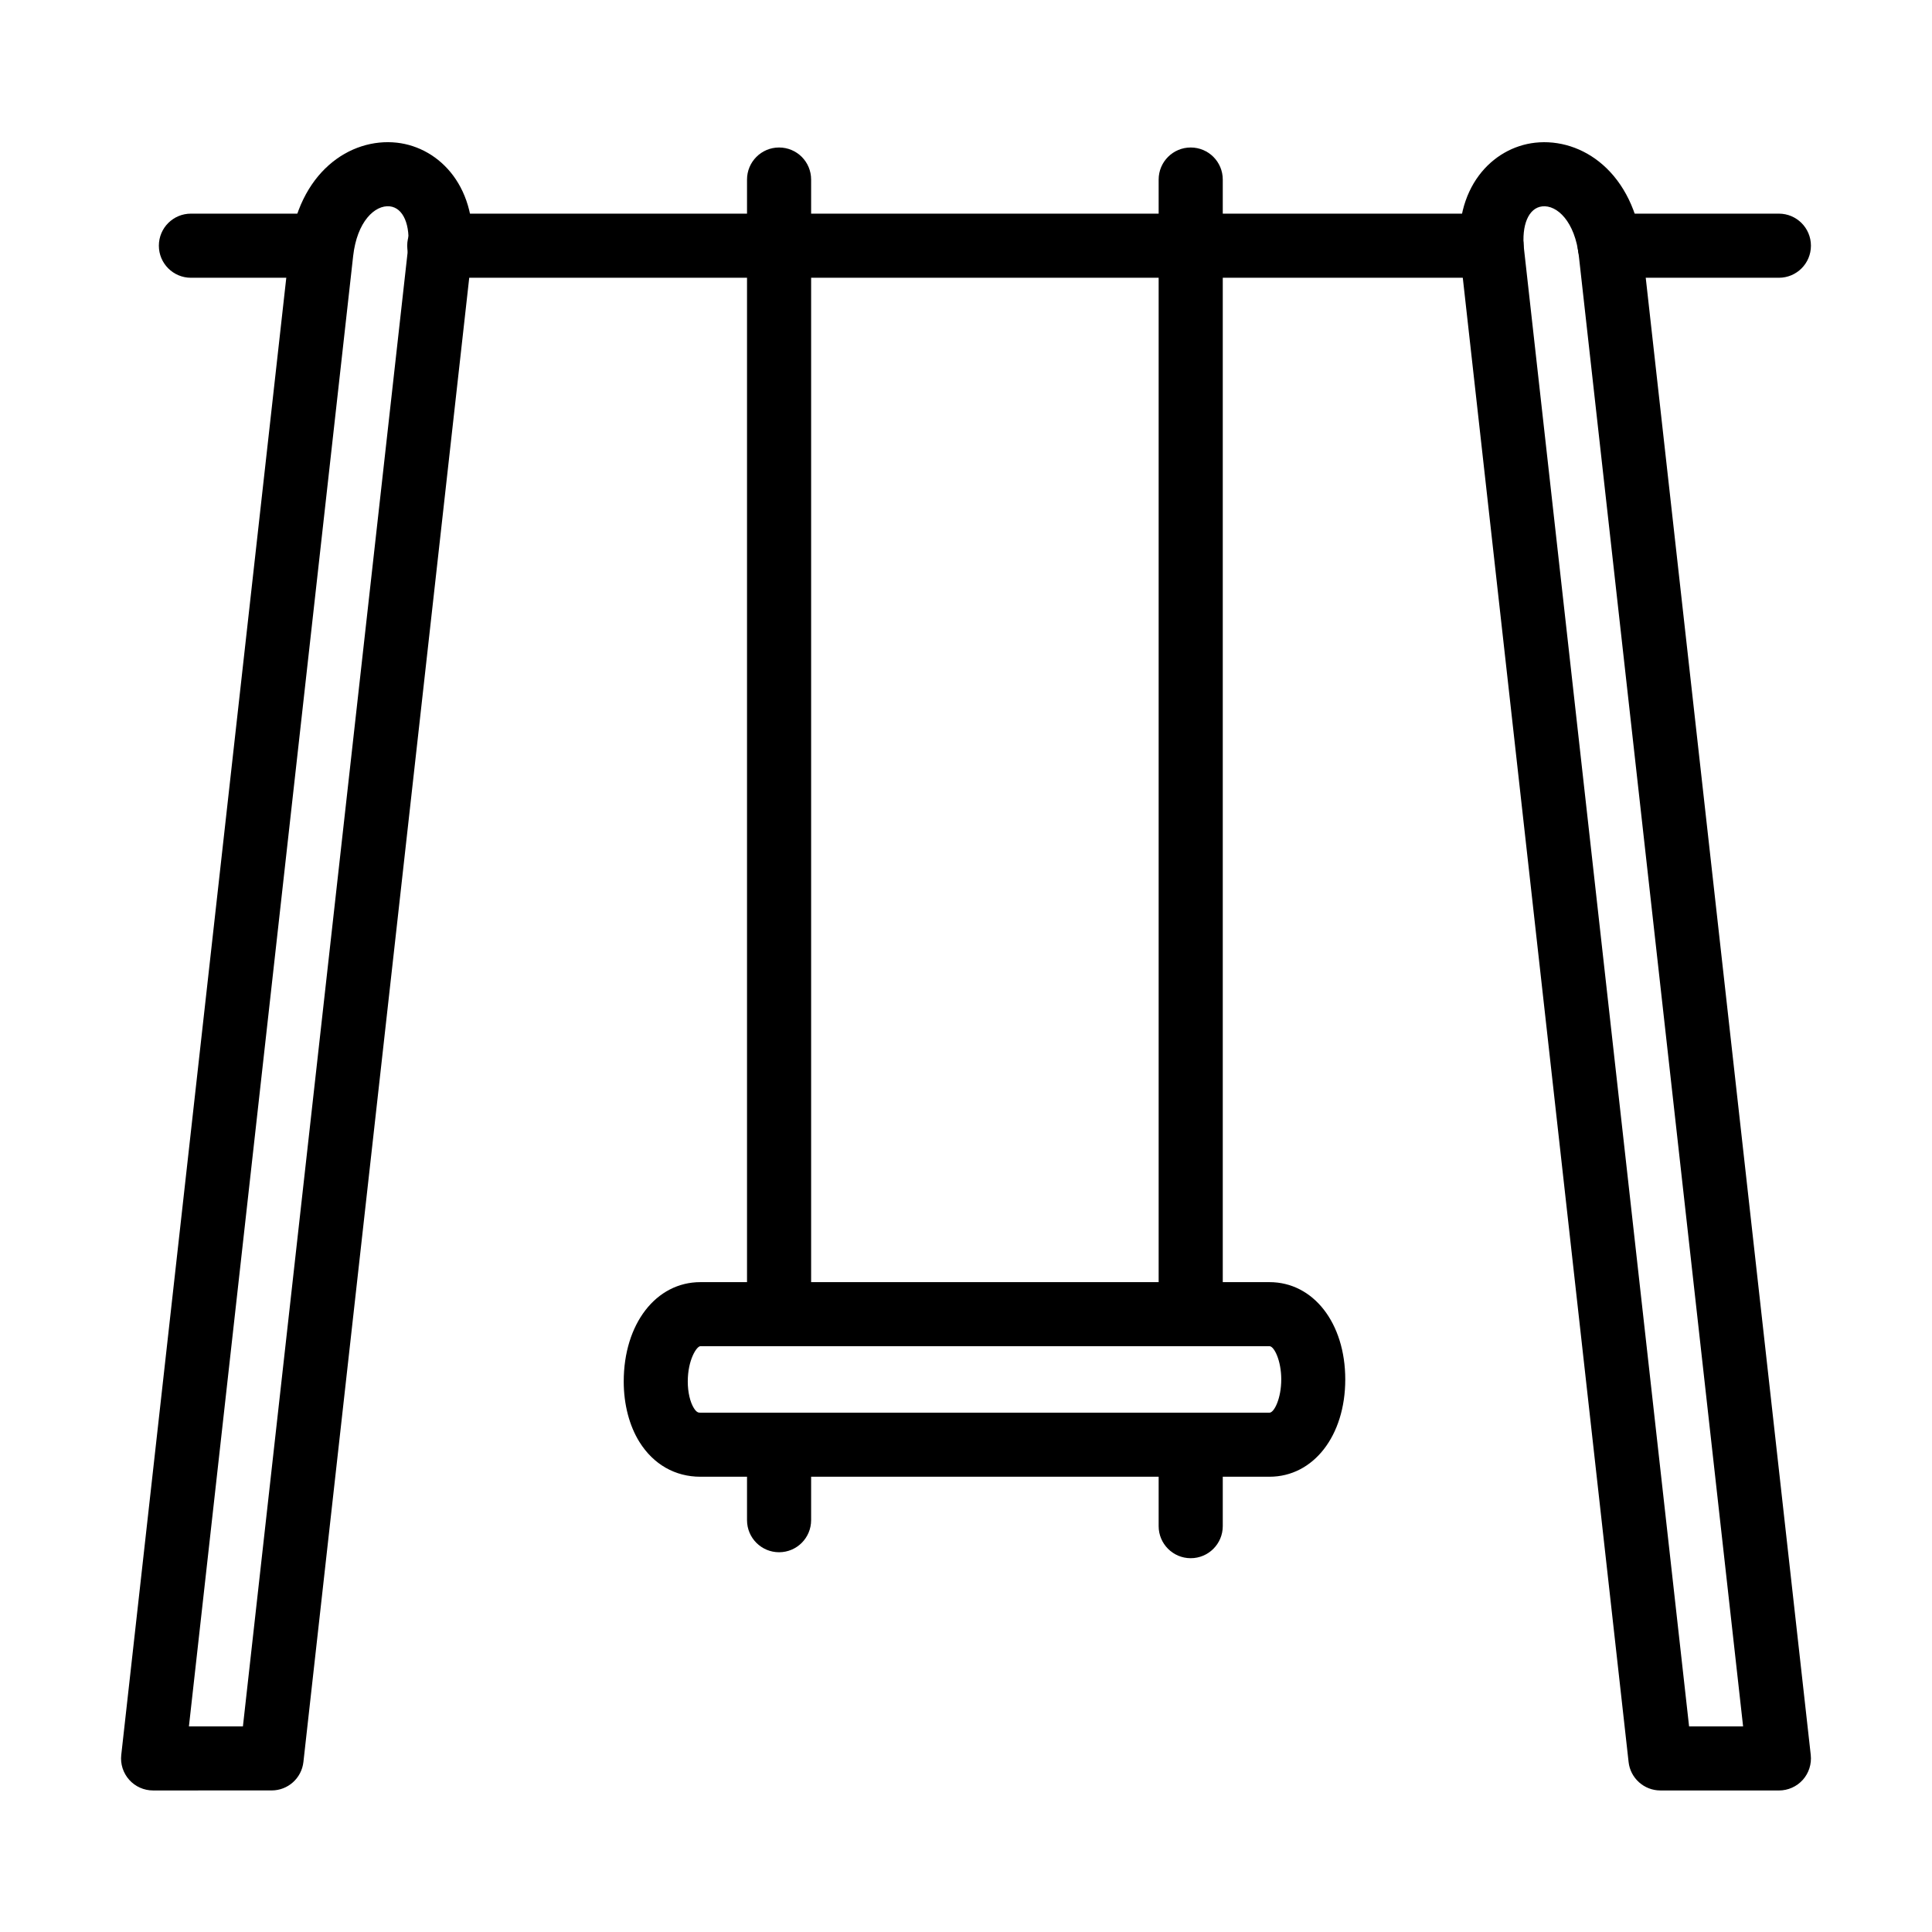
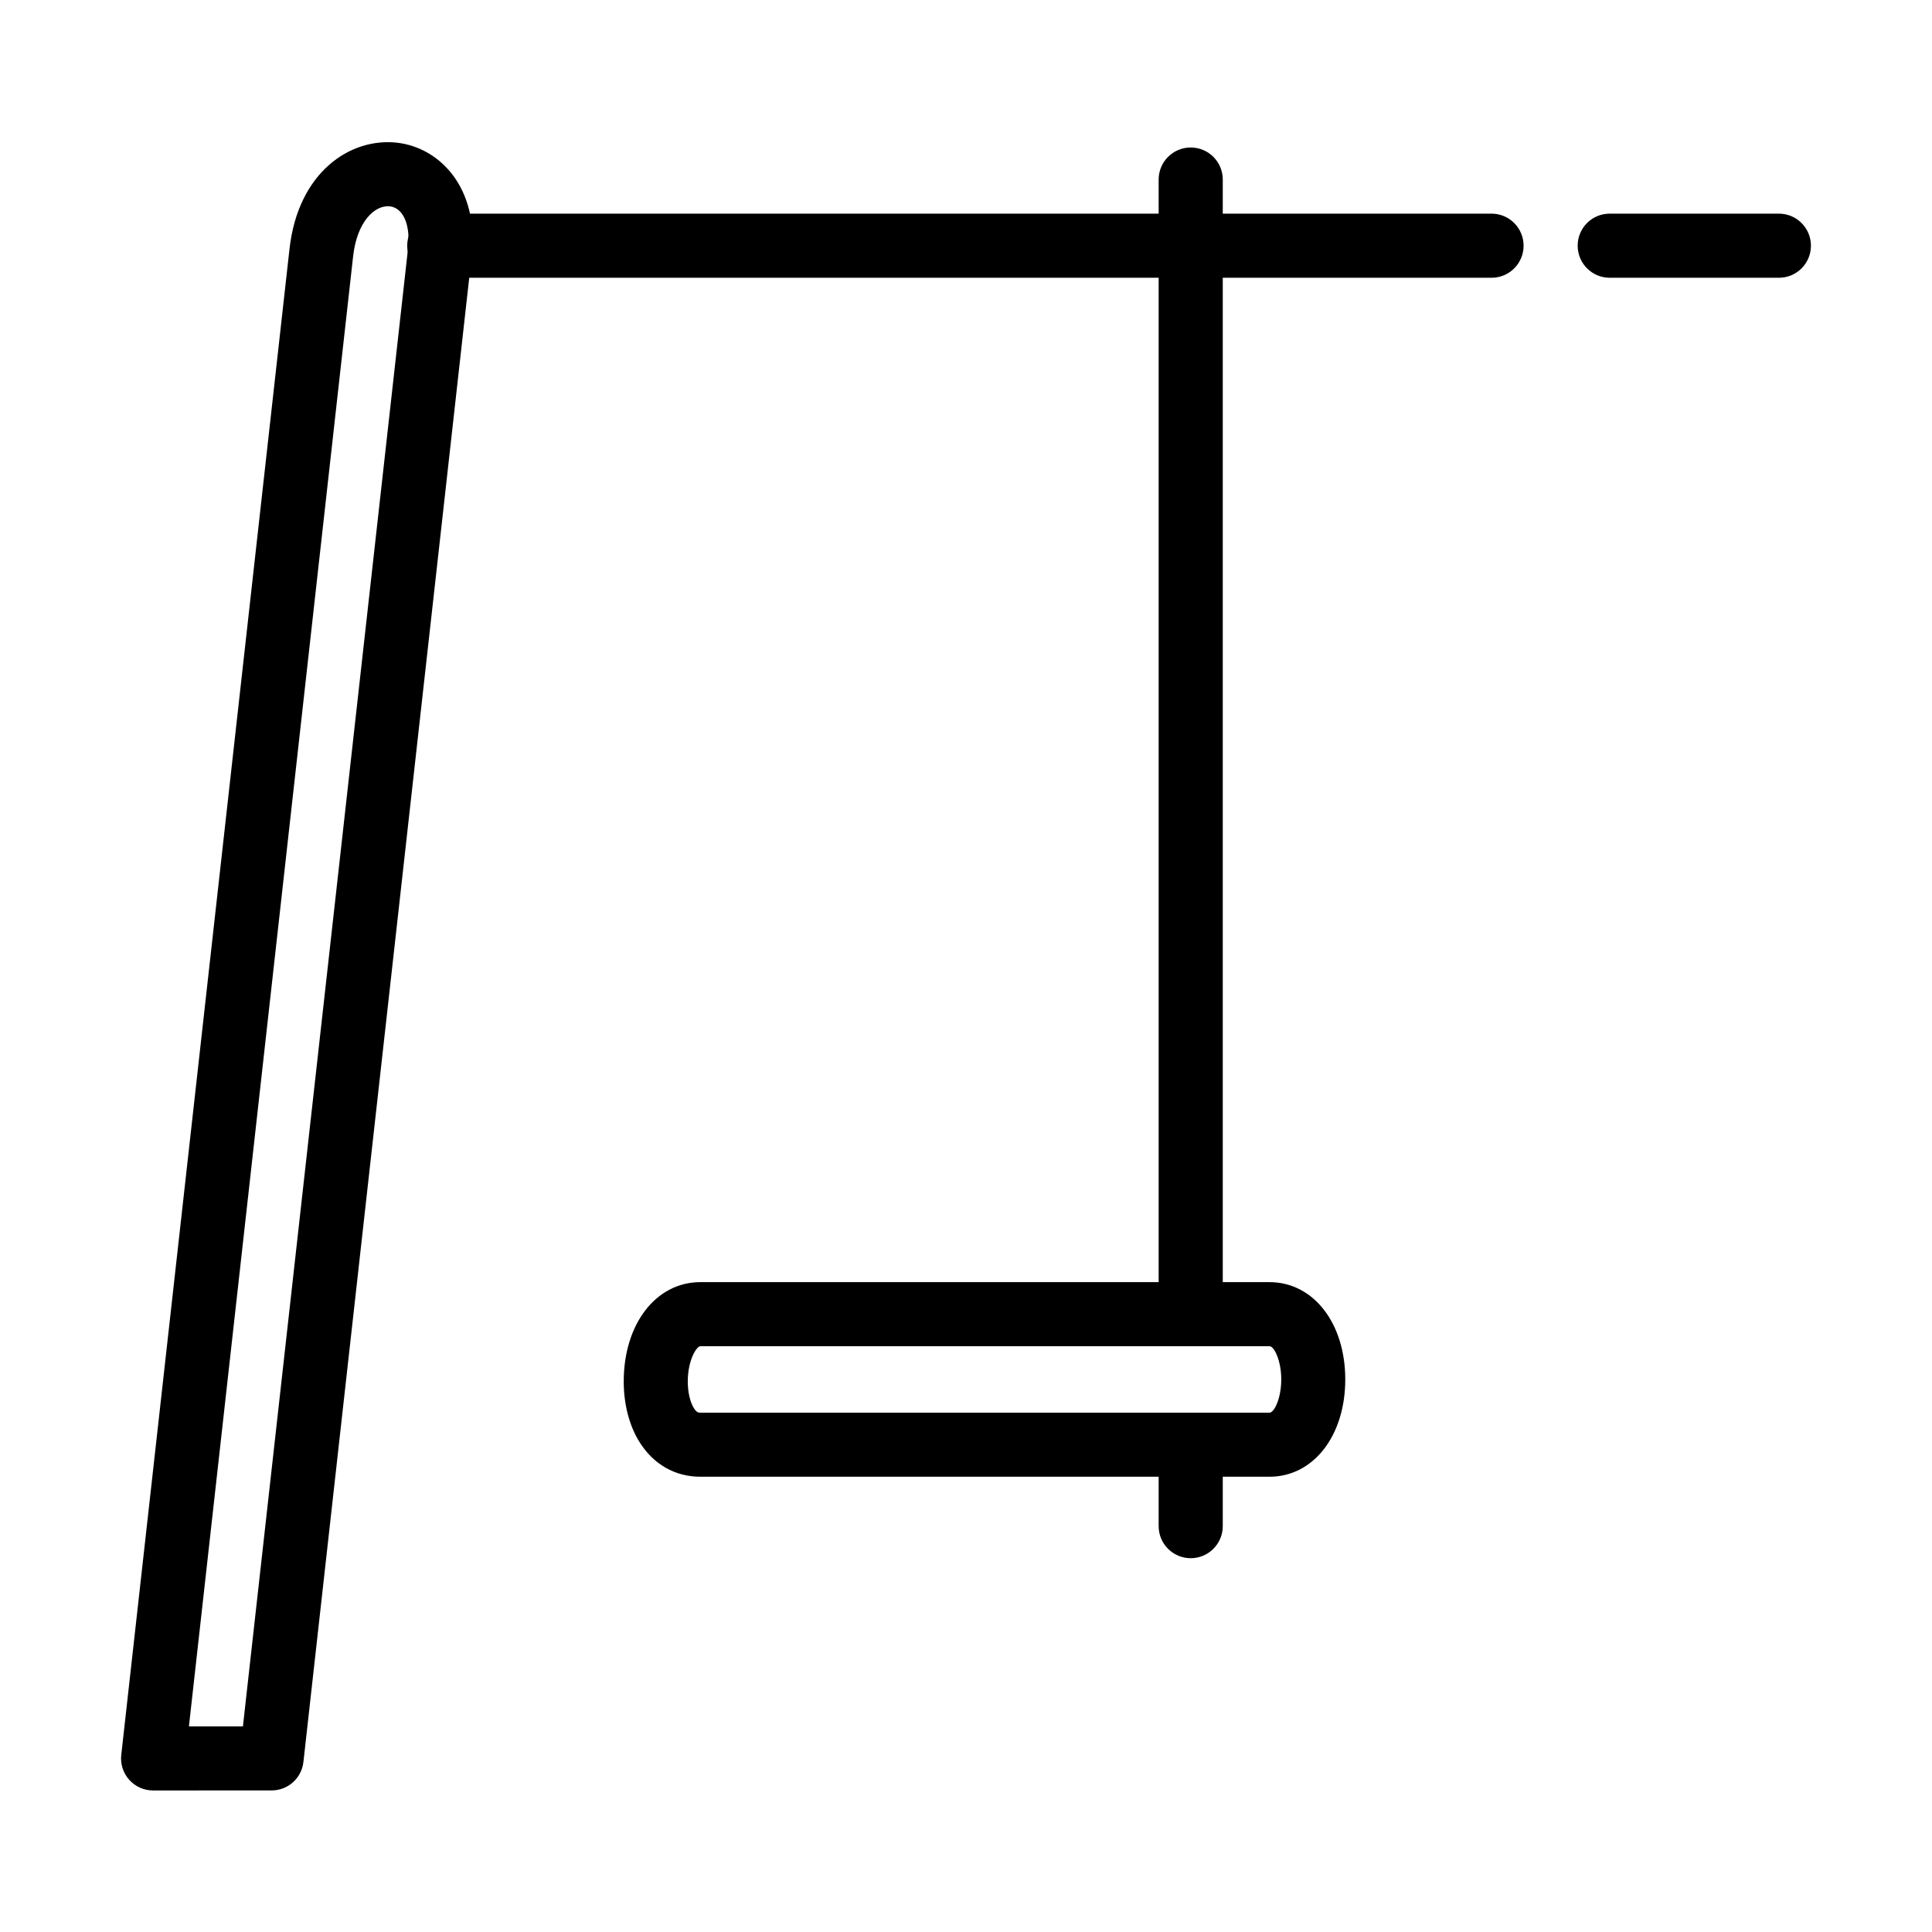
<svg xmlns="http://www.w3.org/2000/svg" fill="#000000" width="800px" height="800px" version="1.1" viewBox="144 144 512 512">
  <g>
-     <path d="m228.42 217.61h-33.824c-4.684 0-8.496-3.797-8.496-8.496 0-4.703 3.793-8.496 8.496-8.496h33.824c4.68 0 8.492 3.793 8.492 8.496 0 4.699-3.793 8.496-8.492 8.496z" />
    <path d="m539.27 217.61h-278.86c-4.684 0-8.496-3.797-8.496-8.496 0-4.703 3.797-8.496 8.496-8.496h278.86c4.684 0 8.496 3.793 8.496 8.496 0 4.699-3.797 8.496-8.496 8.496z" />
    <path d="m615.42 217.61h-44.824c-4.684 0-8.496-3.797-8.496-8.496 0-4.703 3.793-8.496 8.496-8.496h44.824c4.684 0 8.496 3.793 8.496 8.496 0 4.699-3.797 8.496-8.496 8.496z" />
-     <path d="m350.46 497.57c-4.68 0-8.492-3.797-8.492-8.496v-297.49c0-4.684 3.793-8.496 8.492-8.496 4.703 0 8.496 3.793 8.496 8.496v297.49c0 4.684-3.793 8.496-8.496 8.496z" />
-     <path d="m350.46 555.36c-4.68 0-8.492-3.797-8.492-8.5v-19.984c0-4.684 3.793-8.496 8.492-8.496 4.703 0 8.496 3.793 8.496 8.496v19.984c0 4.684-3.793 8.5-8.496 8.5z" />
    <path d="m480.42 535.35h-150.81c-6.703 0-12.43-3.273-16.137-9.191-2.699-4.32-4.18-10.012-4.18-16.035 0-15.27 8.547-26.344 20.316-26.344h150.81c11.645 0 20.09 10.848 20.09 25.785s-8.445 25.785-20.09 25.785zm-150.81-34.594c-0.992 0-3.344 3.637-3.344 9.367 0 2.801 0.609 5.43 1.621 7.051 0.75 1.199 1.254 1.199 1.742 1.199h150.8c1.238 0 3.117-3.777 3.117-8.809s-1.898-8.809-3.117-8.809z" />
    <path d="m459.55 497.57c-4.684 0-8.496-3.797-8.496-8.496v-297.49c0-4.684 3.797-8.496 8.496-8.496s8.496 3.793 8.496 8.496v297.49c0 4.684-3.797 8.496-8.496 8.496z" />
    <path d="m459.55 556.94c-4.684 0-8.496-3.797-8.496-8.496v-19.988c0-4.684 3.797-8.496 8.496-8.496s8.496 3.797 8.496 8.496v19.988c0 4.684-3.797 8.496-8.496 8.496z" />
    <path d="m184.56 618.49c-2.418 0-4.715-1.027-6.316-2.82-1.602-1.793-2.387-4.195-2.109-6.598l44.586-399.09c2.262-20.316 16.051-29.547 28.461-28.168 11.367 1.27 21.832 11.996 19.812 30.051l-44.586 399.08c-0.484 4.301-4.106 7.539-8.426 7.539zm9.488-16.977h14.328l43.746-391.53c0.715-6.356-1.234-10.898-4.82-11.301-3.953-0.414-8.688 4.023-9.715 13.184l-43.52 389.64z" />
-     <path d="m584.02 618.49c-4.316 0-7.957-3.258-8.426-7.539l-44.582-399.08c-2.019-18.055 8.441-28.781 19.809-30.051 12.43-1.375 26.199 7.832 28.465 28.168l44.582 399.09c0.262 2.402-0.504 4.805-2.106 6.598-1.602 1.793-3.918 2.82-6.32 2.82zm7.59-16.977h14.328l-43.523-389.64c-1.027-9.141-5.777-13.617-9.715-13.18-3.602 0.398-5.535 4.941-4.82 11.297l43.746 391.53z" />
  </g>
</svg>